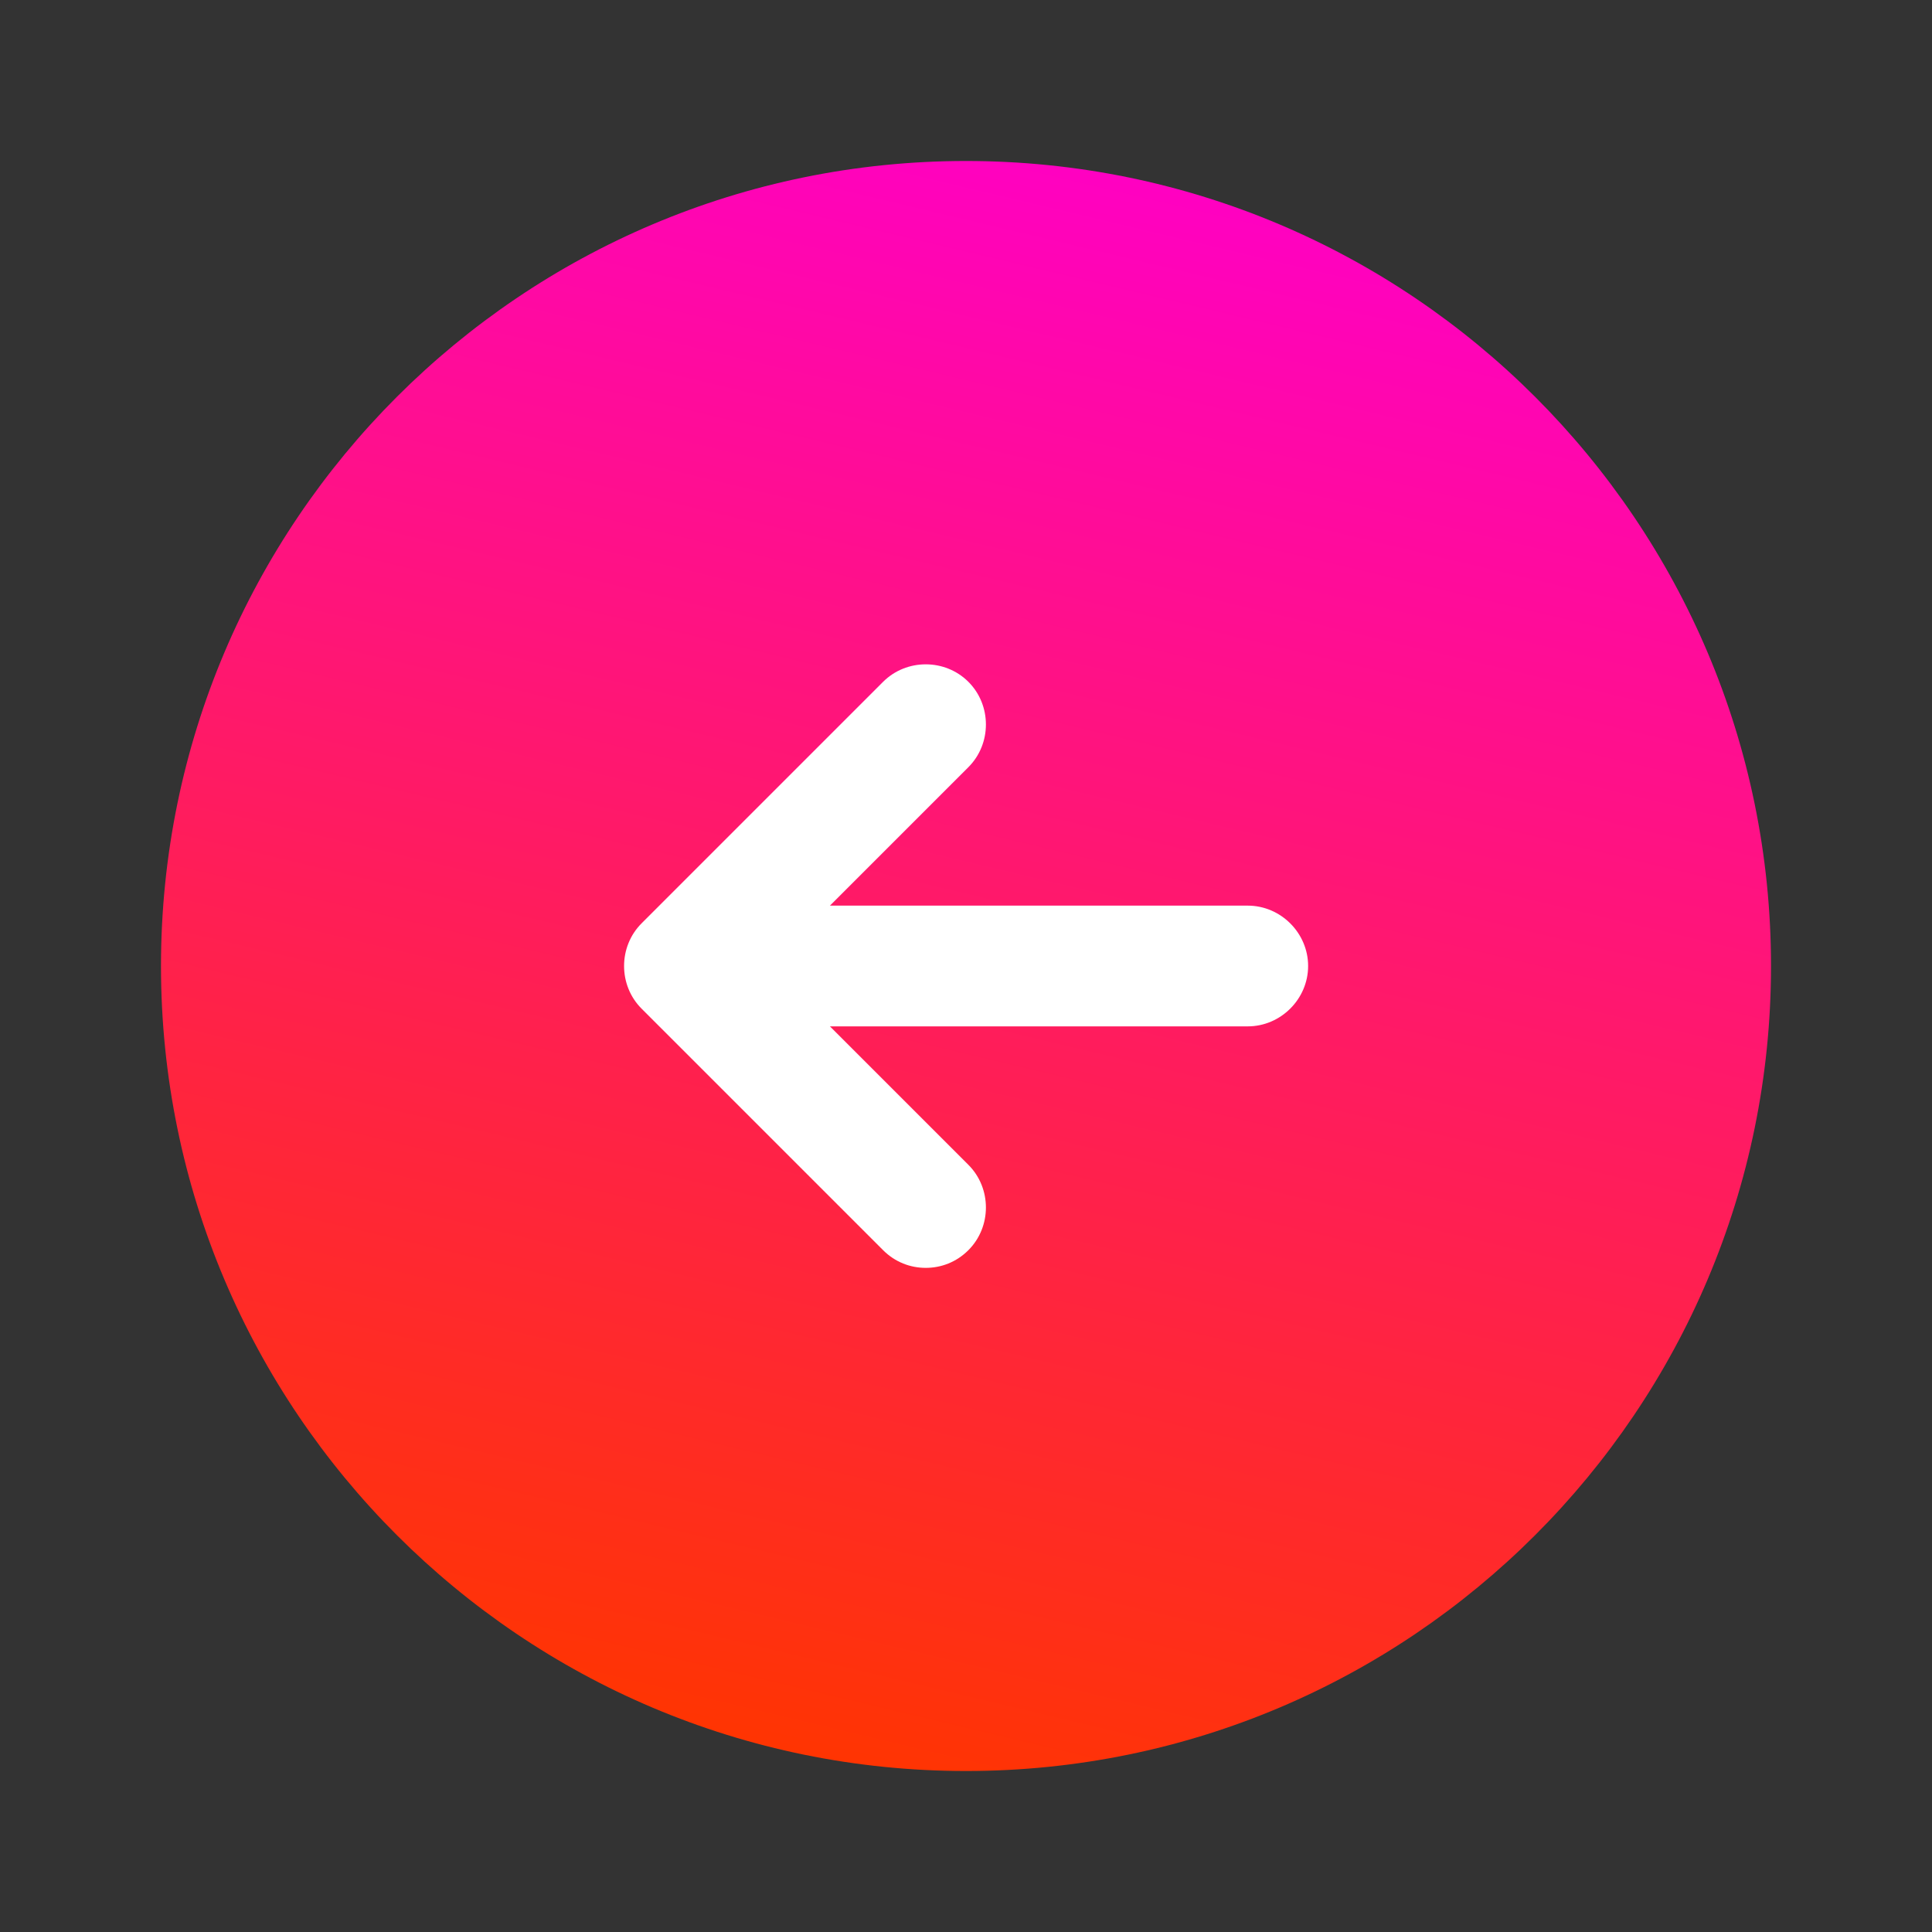
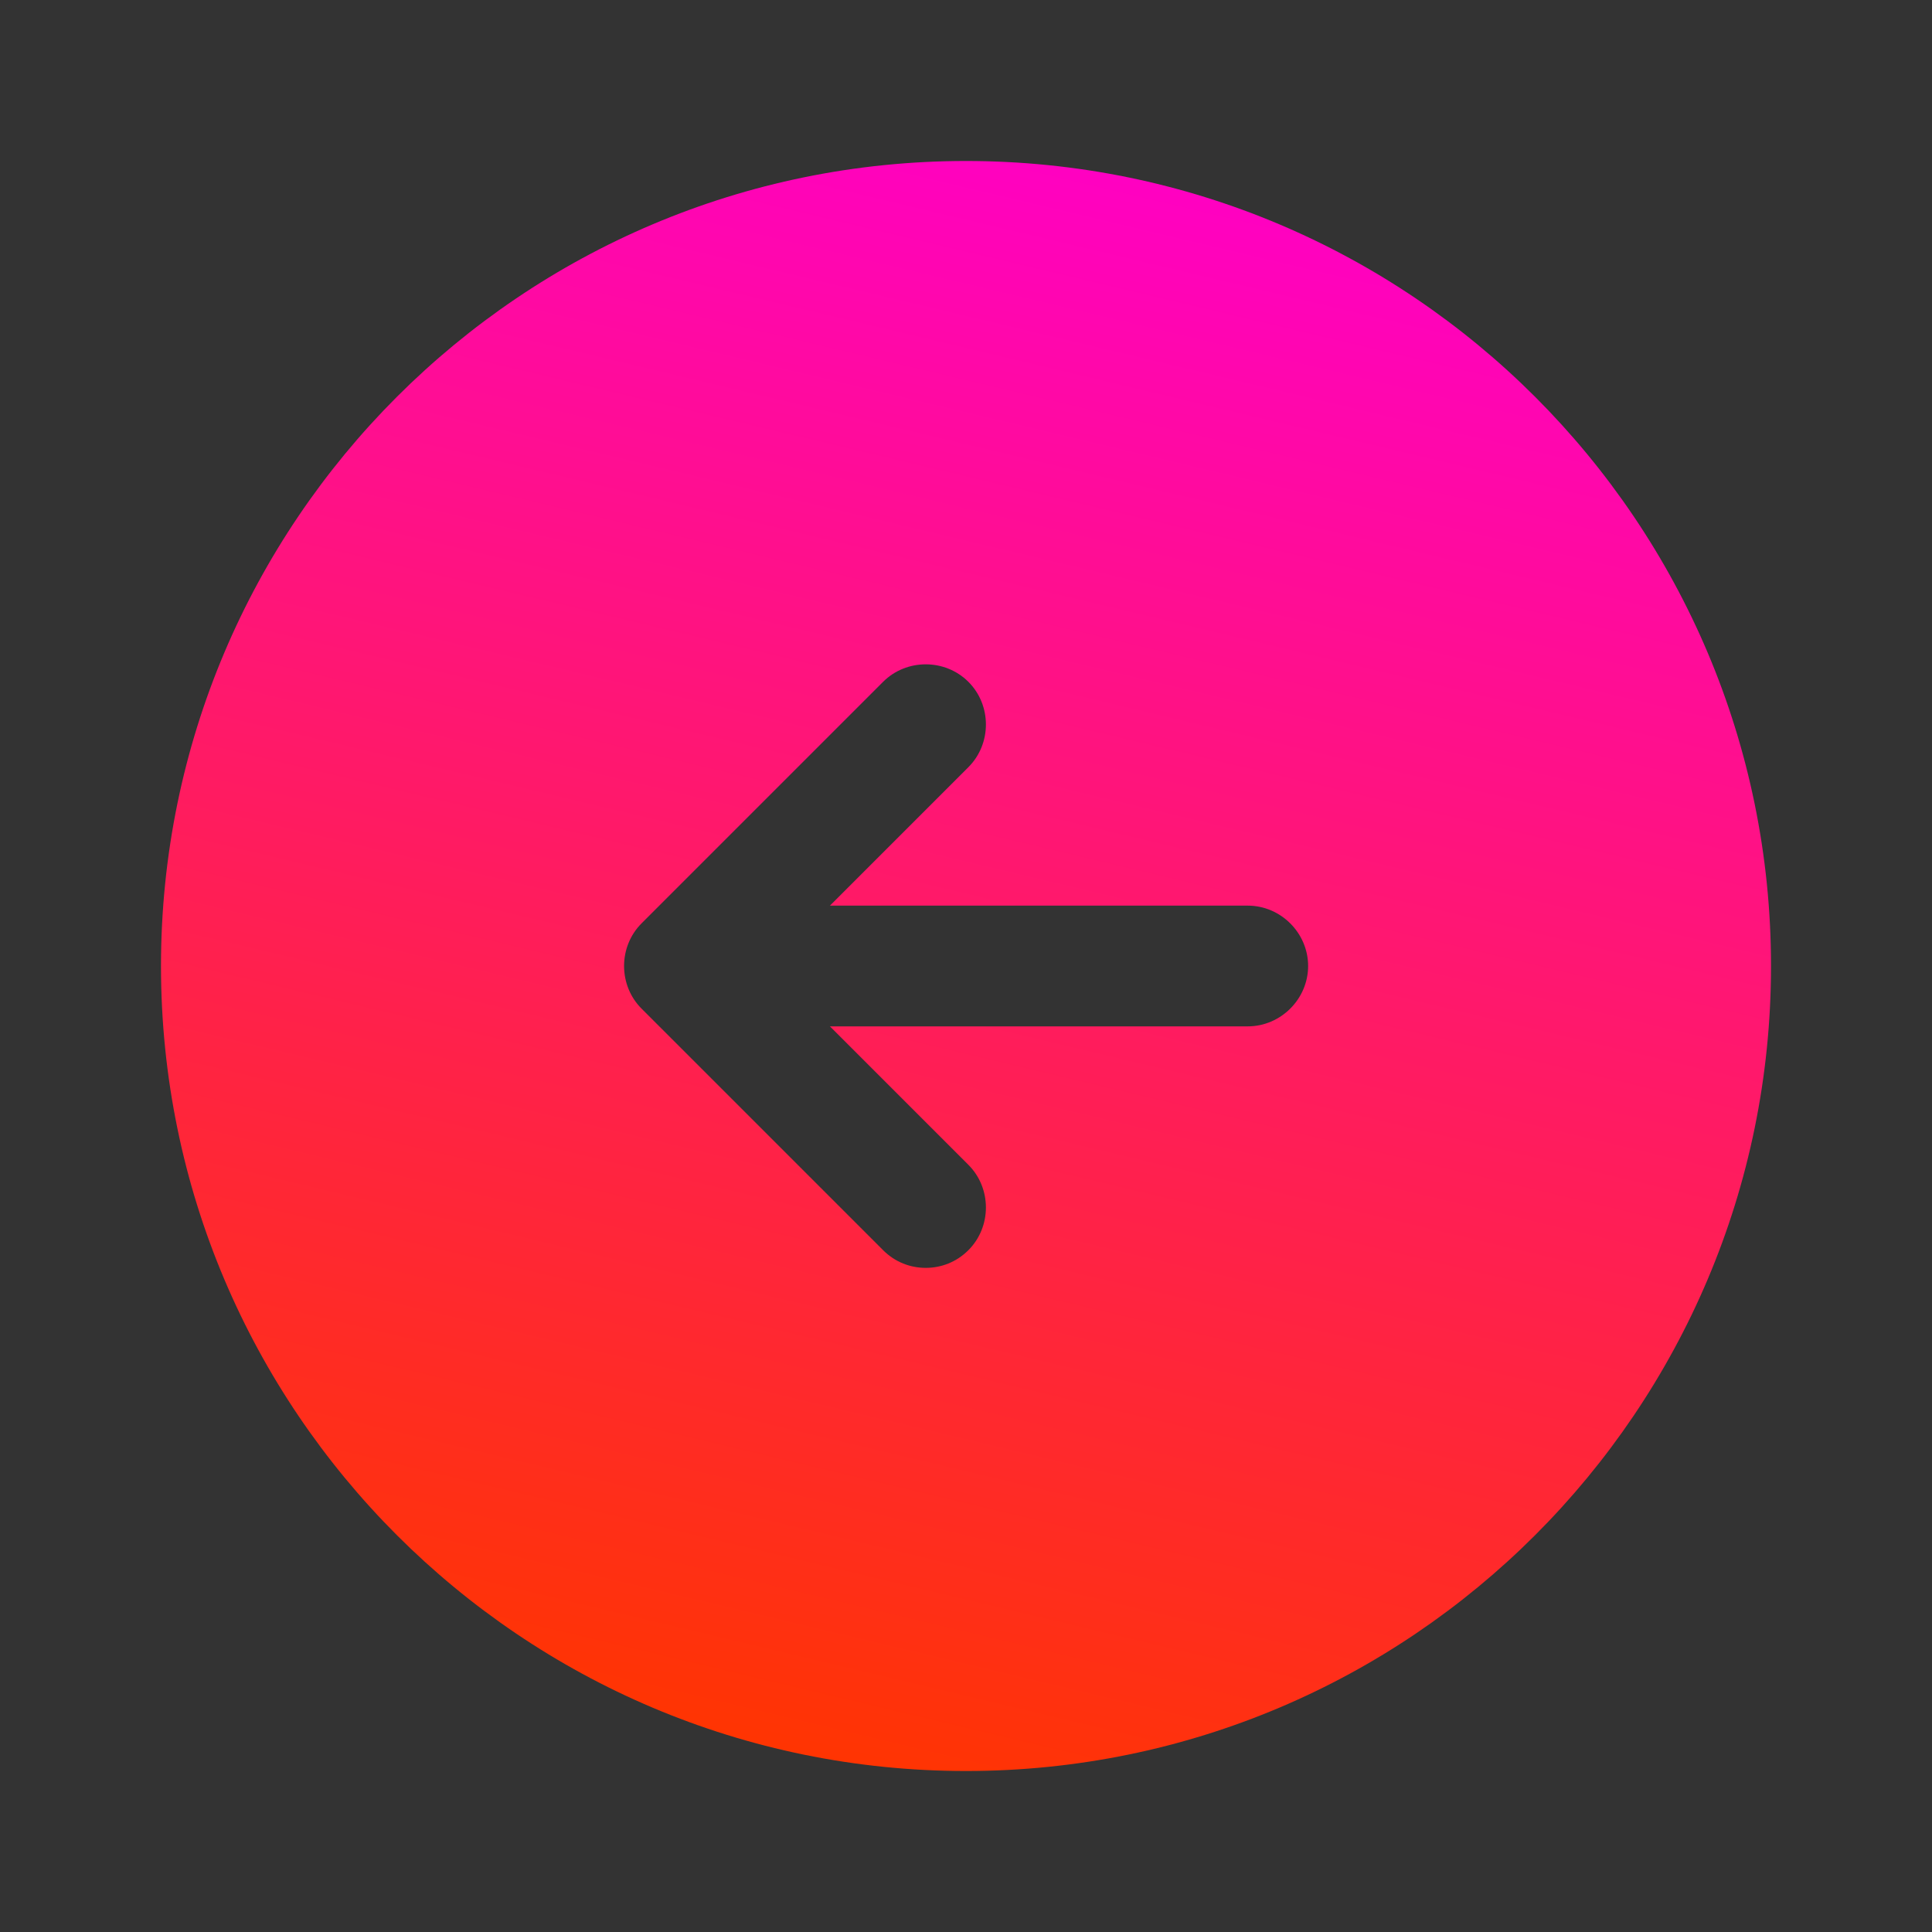
<svg xmlns="http://www.w3.org/2000/svg" width="49" height="49" viewBox="0 0 49 49" fill="none">
  <rect x="0" y="0" width="49" height="49" fill="#333333" stroke="none" />
-   <circle cx="24.07" cy="24.07" r="15.474" fill="white" />
  <path d="M24.5 4.083C13.23 4.083 4.083 13.23 4.083 24.5C4.083 35.77 13.23 44.917 24.5 44.917C35.77 44.917 44.917 35.77 44.917 24.5C44.917 13.23 35.77 4.083 24.5 4.083ZM31.646 26.031H21.049L24.561 29.543C25.153 30.135 25.153 31.115 24.561 31.707C24.255 32.013 23.867 32.156 23.479 32.156C23.091 32.156 22.703 32.013 22.397 31.707L16.272 25.582C15.68 24.99 15.68 24.01 16.272 23.418L22.397 17.293C22.989 16.701 23.969 16.701 24.561 17.293C25.153 17.885 25.153 18.865 24.561 19.457L21.049 22.969H31.646C32.483 22.969 33.177 23.663 33.177 24.5C33.177 25.337 32.483 26.031 31.646 26.031Z" fill="url(#paint0_linear_9_444)" />
  <defs>
    <linearGradient id="paint0_linear_9_444" x1="9.833" y1="-0.783" x2="0.1" y2="40.05" gradientUnits="userSpaceOnUse">
      <stop stop-color="#FF00C5" />
      <stop offset="1" stop-color="#FF3500" />
    </linearGradient>
  </defs>
</svg>